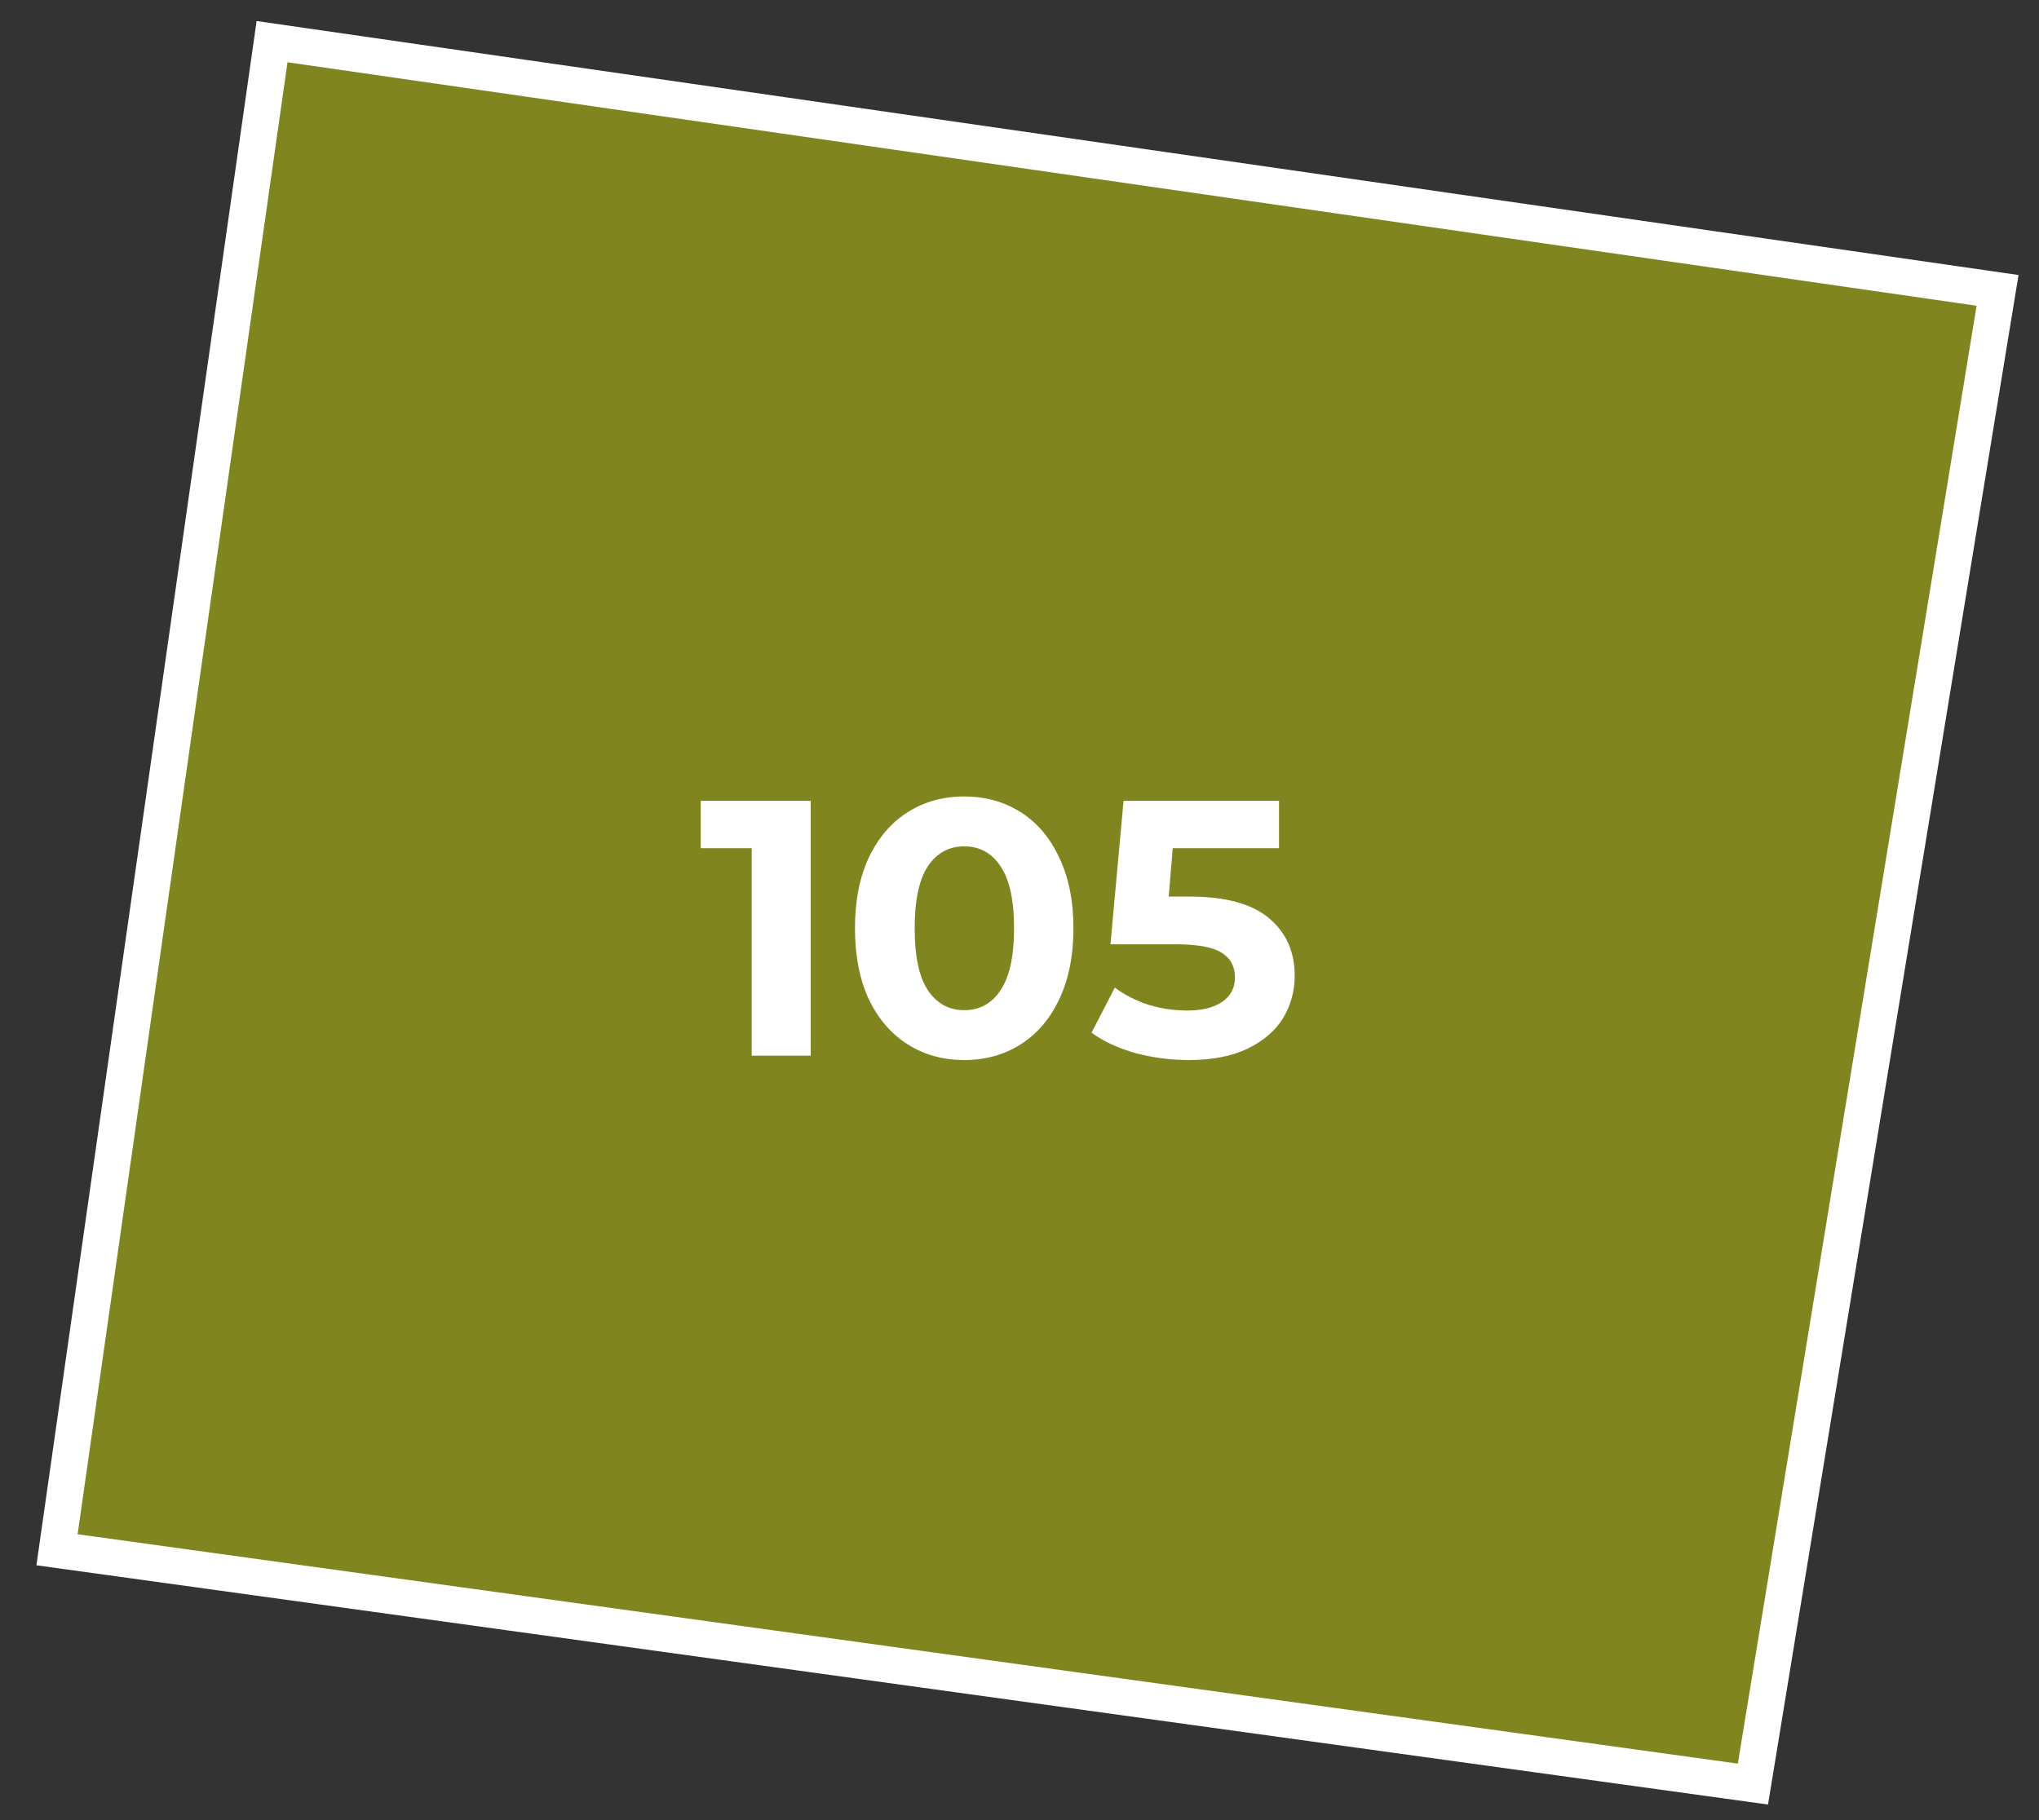
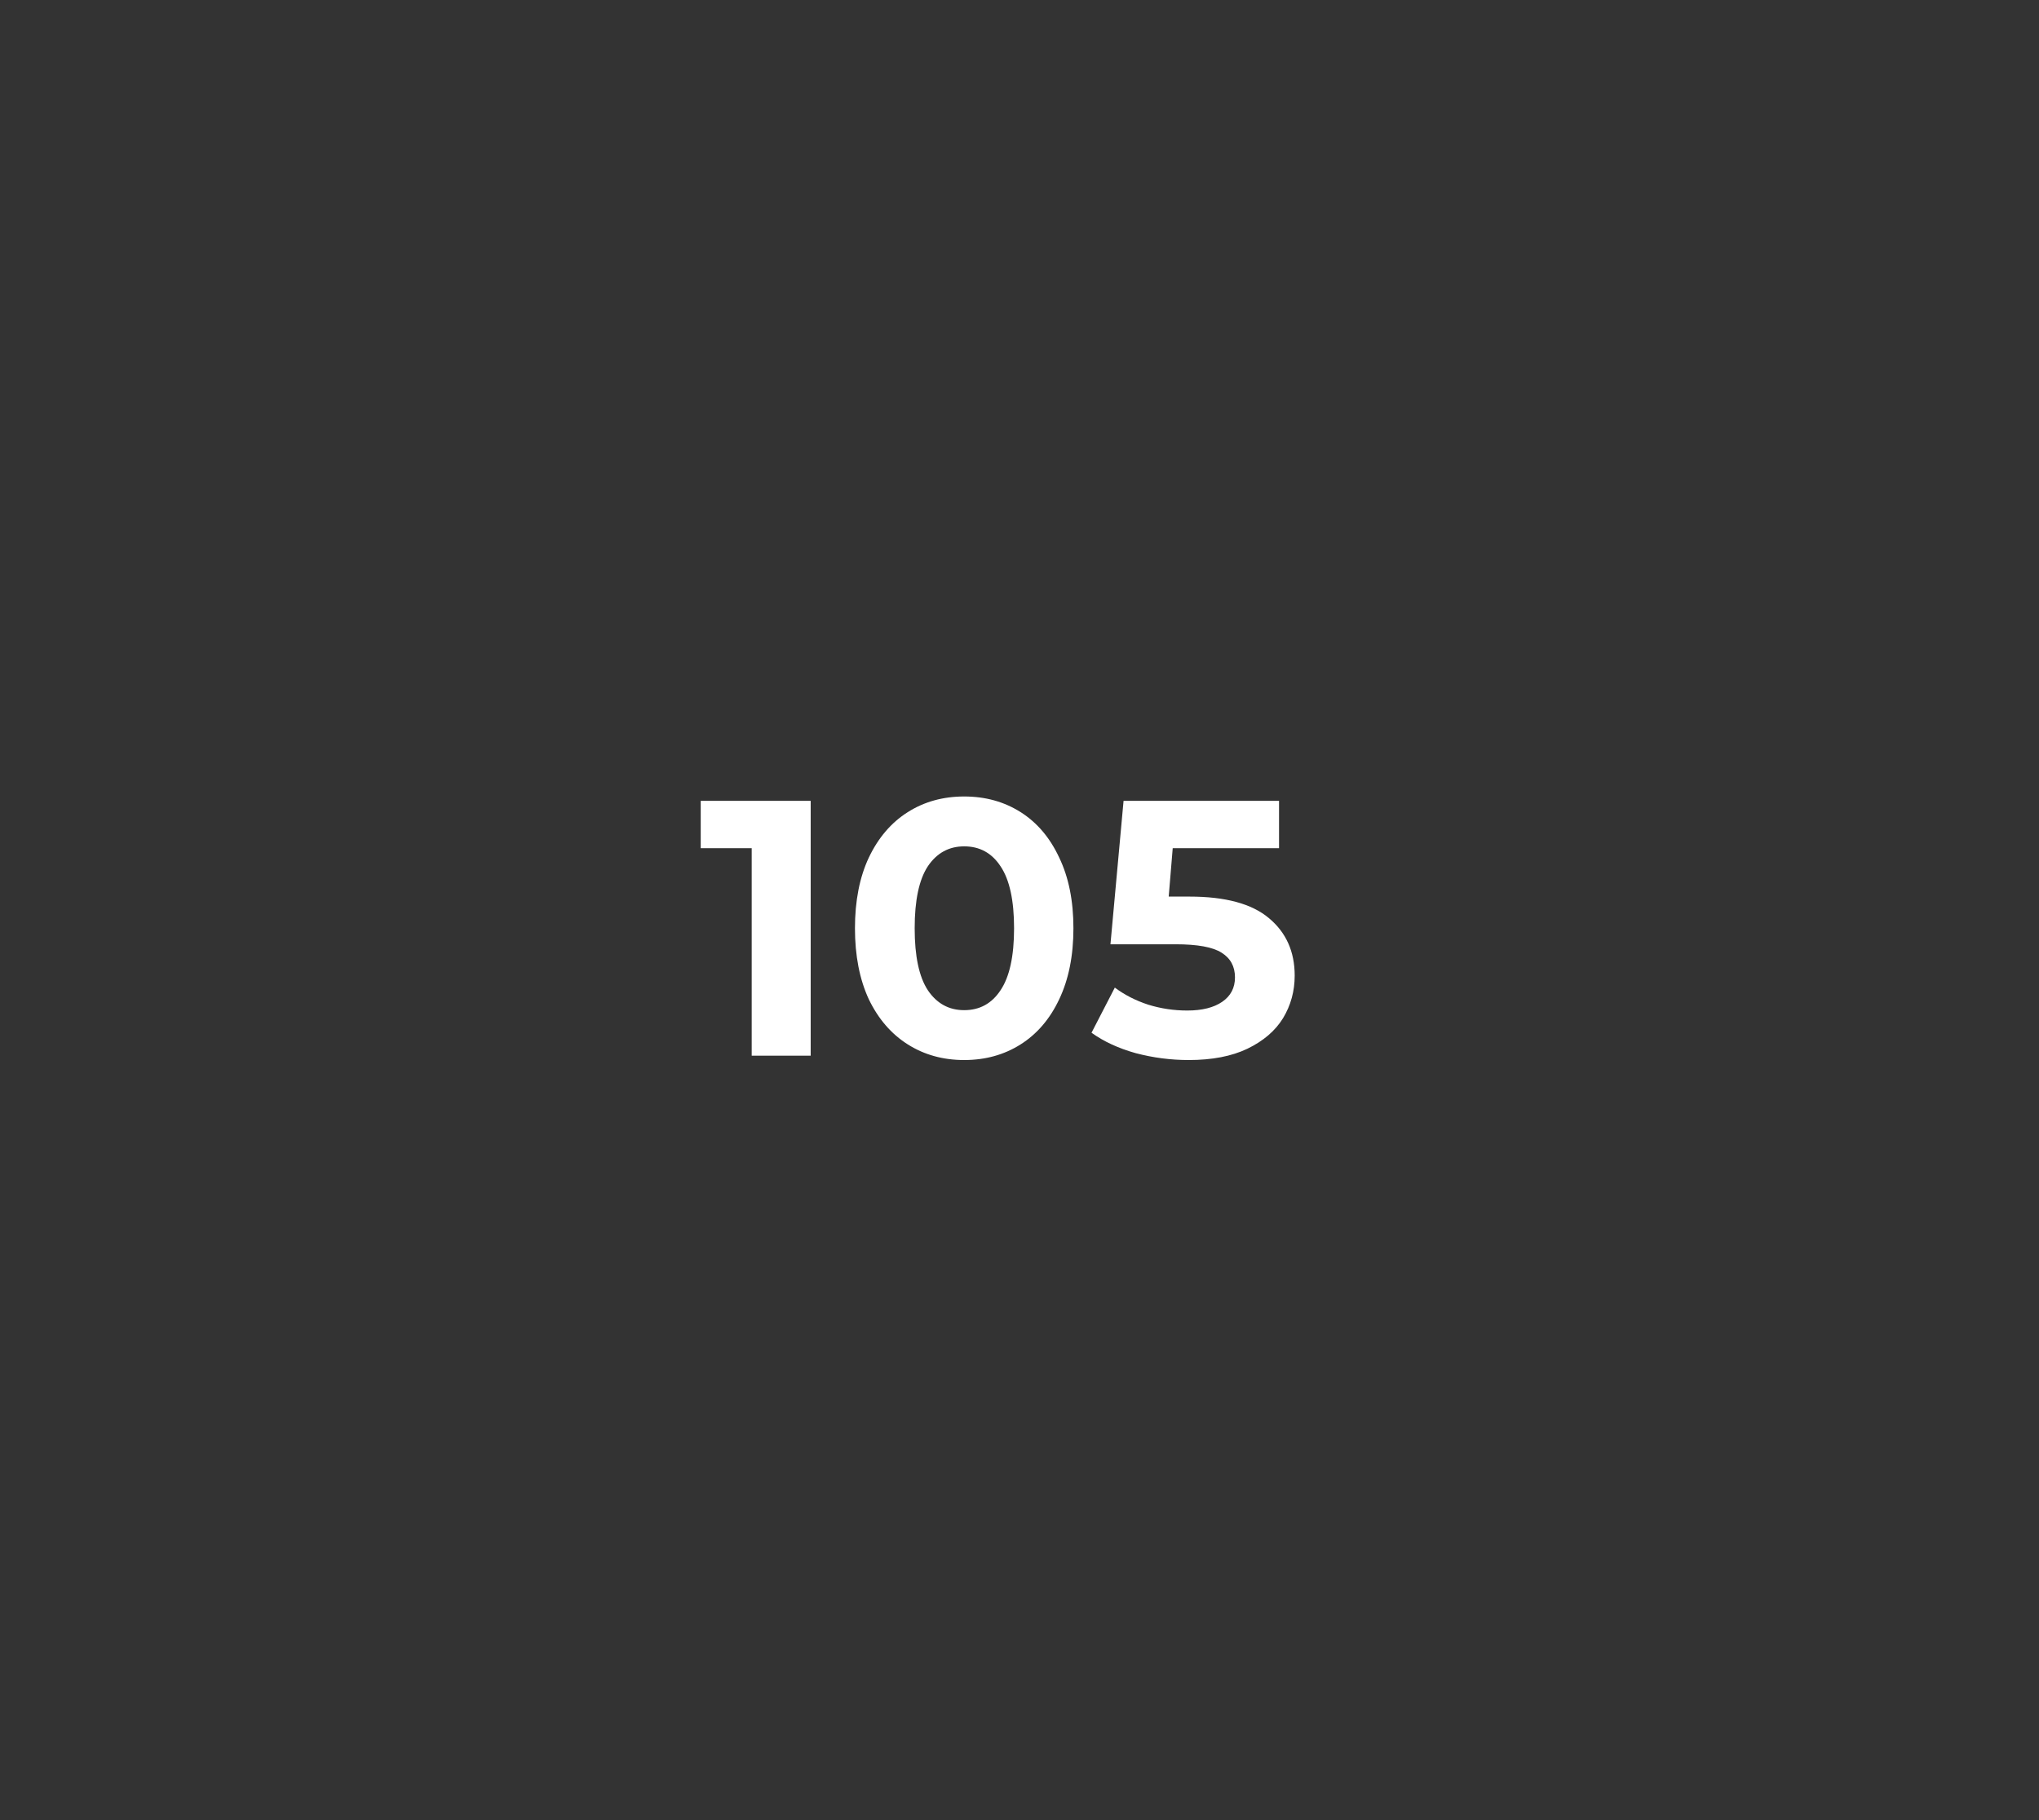
<svg xmlns="http://www.w3.org/2000/svg" width="56" height="50" viewBox="0 0 56 50" fill="none">
  <rect x="0" y="0" width="56" height="50" fill="#333333" stroke="none" />
-   <path d="M48.143 49.01L1.566 42.573L7.472 1.144L54.862 7.977L48.143 49.01Z" fill="#F6FF00" fill-opacity="0.4" stroke="white" />
  <path d="M22.265 22V29H20.645V23.3H19.245V22H22.265ZM26.481 29.12C25.901 29.12 25.384 28.977 24.931 28.69C24.477 28.403 24.121 27.99 23.861 27.45C23.608 26.903 23.481 26.253 23.481 25.5C23.481 24.747 23.608 24.1 23.861 23.56C24.121 23.013 24.477 22.597 24.931 22.31C25.384 22.023 25.901 21.88 26.481 21.88C27.061 21.88 27.578 22.023 28.031 22.31C28.484 22.597 28.837 23.013 29.091 23.56C29.351 24.1 29.481 24.747 29.481 25.5C29.481 26.253 29.351 26.903 29.091 27.45C28.837 27.99 28.484 28.403 28.031 28.69C27.578 28.977 27.061 29.12 26.481 29.12ZM26.481 27.75C26.907 27.75 27.241 27.567 27.481 27.2C27.727 26.833 27.851 26.267 27.851 25.5C27.851 24.733 27.727 24.167 27.481 23.8C27.241 23.433 26.907 23.25 26.481 23.25C26.061 23.25 25.727 23.433 25.481 23.8C25.241 24.167 25.121 24.733 25.121 25.5C25.121 26.267 25.241 26.833 25.481 27.2C25.727 27.567 26.061 27.75 26.481 27.75ZM32.668 24.63C33.655 24.63 34.381 24.827 34.848 25.22C35.321 25.613 35.558 26.14 35.558 26.8C35.558 27.227 35.451 27.617 35.238 27.97C35.025 28.317 34.698 28.597 34.258 28.81C33.825 29.017 33.288 29.12 32.648 29.12C32.155 29.12 31.668 29.057 31.188 28.93C30.715 28.797 30.311 28.61 29.978 28.37L30.618 27.13C30.885 27.33 31.191 27.487 31.538 27.6C31.885 27.707 32.241 27.76 32.608 27.76C33.015 27.76 33.335 27.68 33.568 27.52C33.801 27.36 33.918 27.137 33.918 26.85C33.918 26.55 33.795 26.323 33.548 26.17C33.308 26.017 32.888 25.94 32.288 25.94H30.498L30.858 22H35.128V23.3H32.208L32.098 24.63H32.668Z" fill="white" />
</svg>